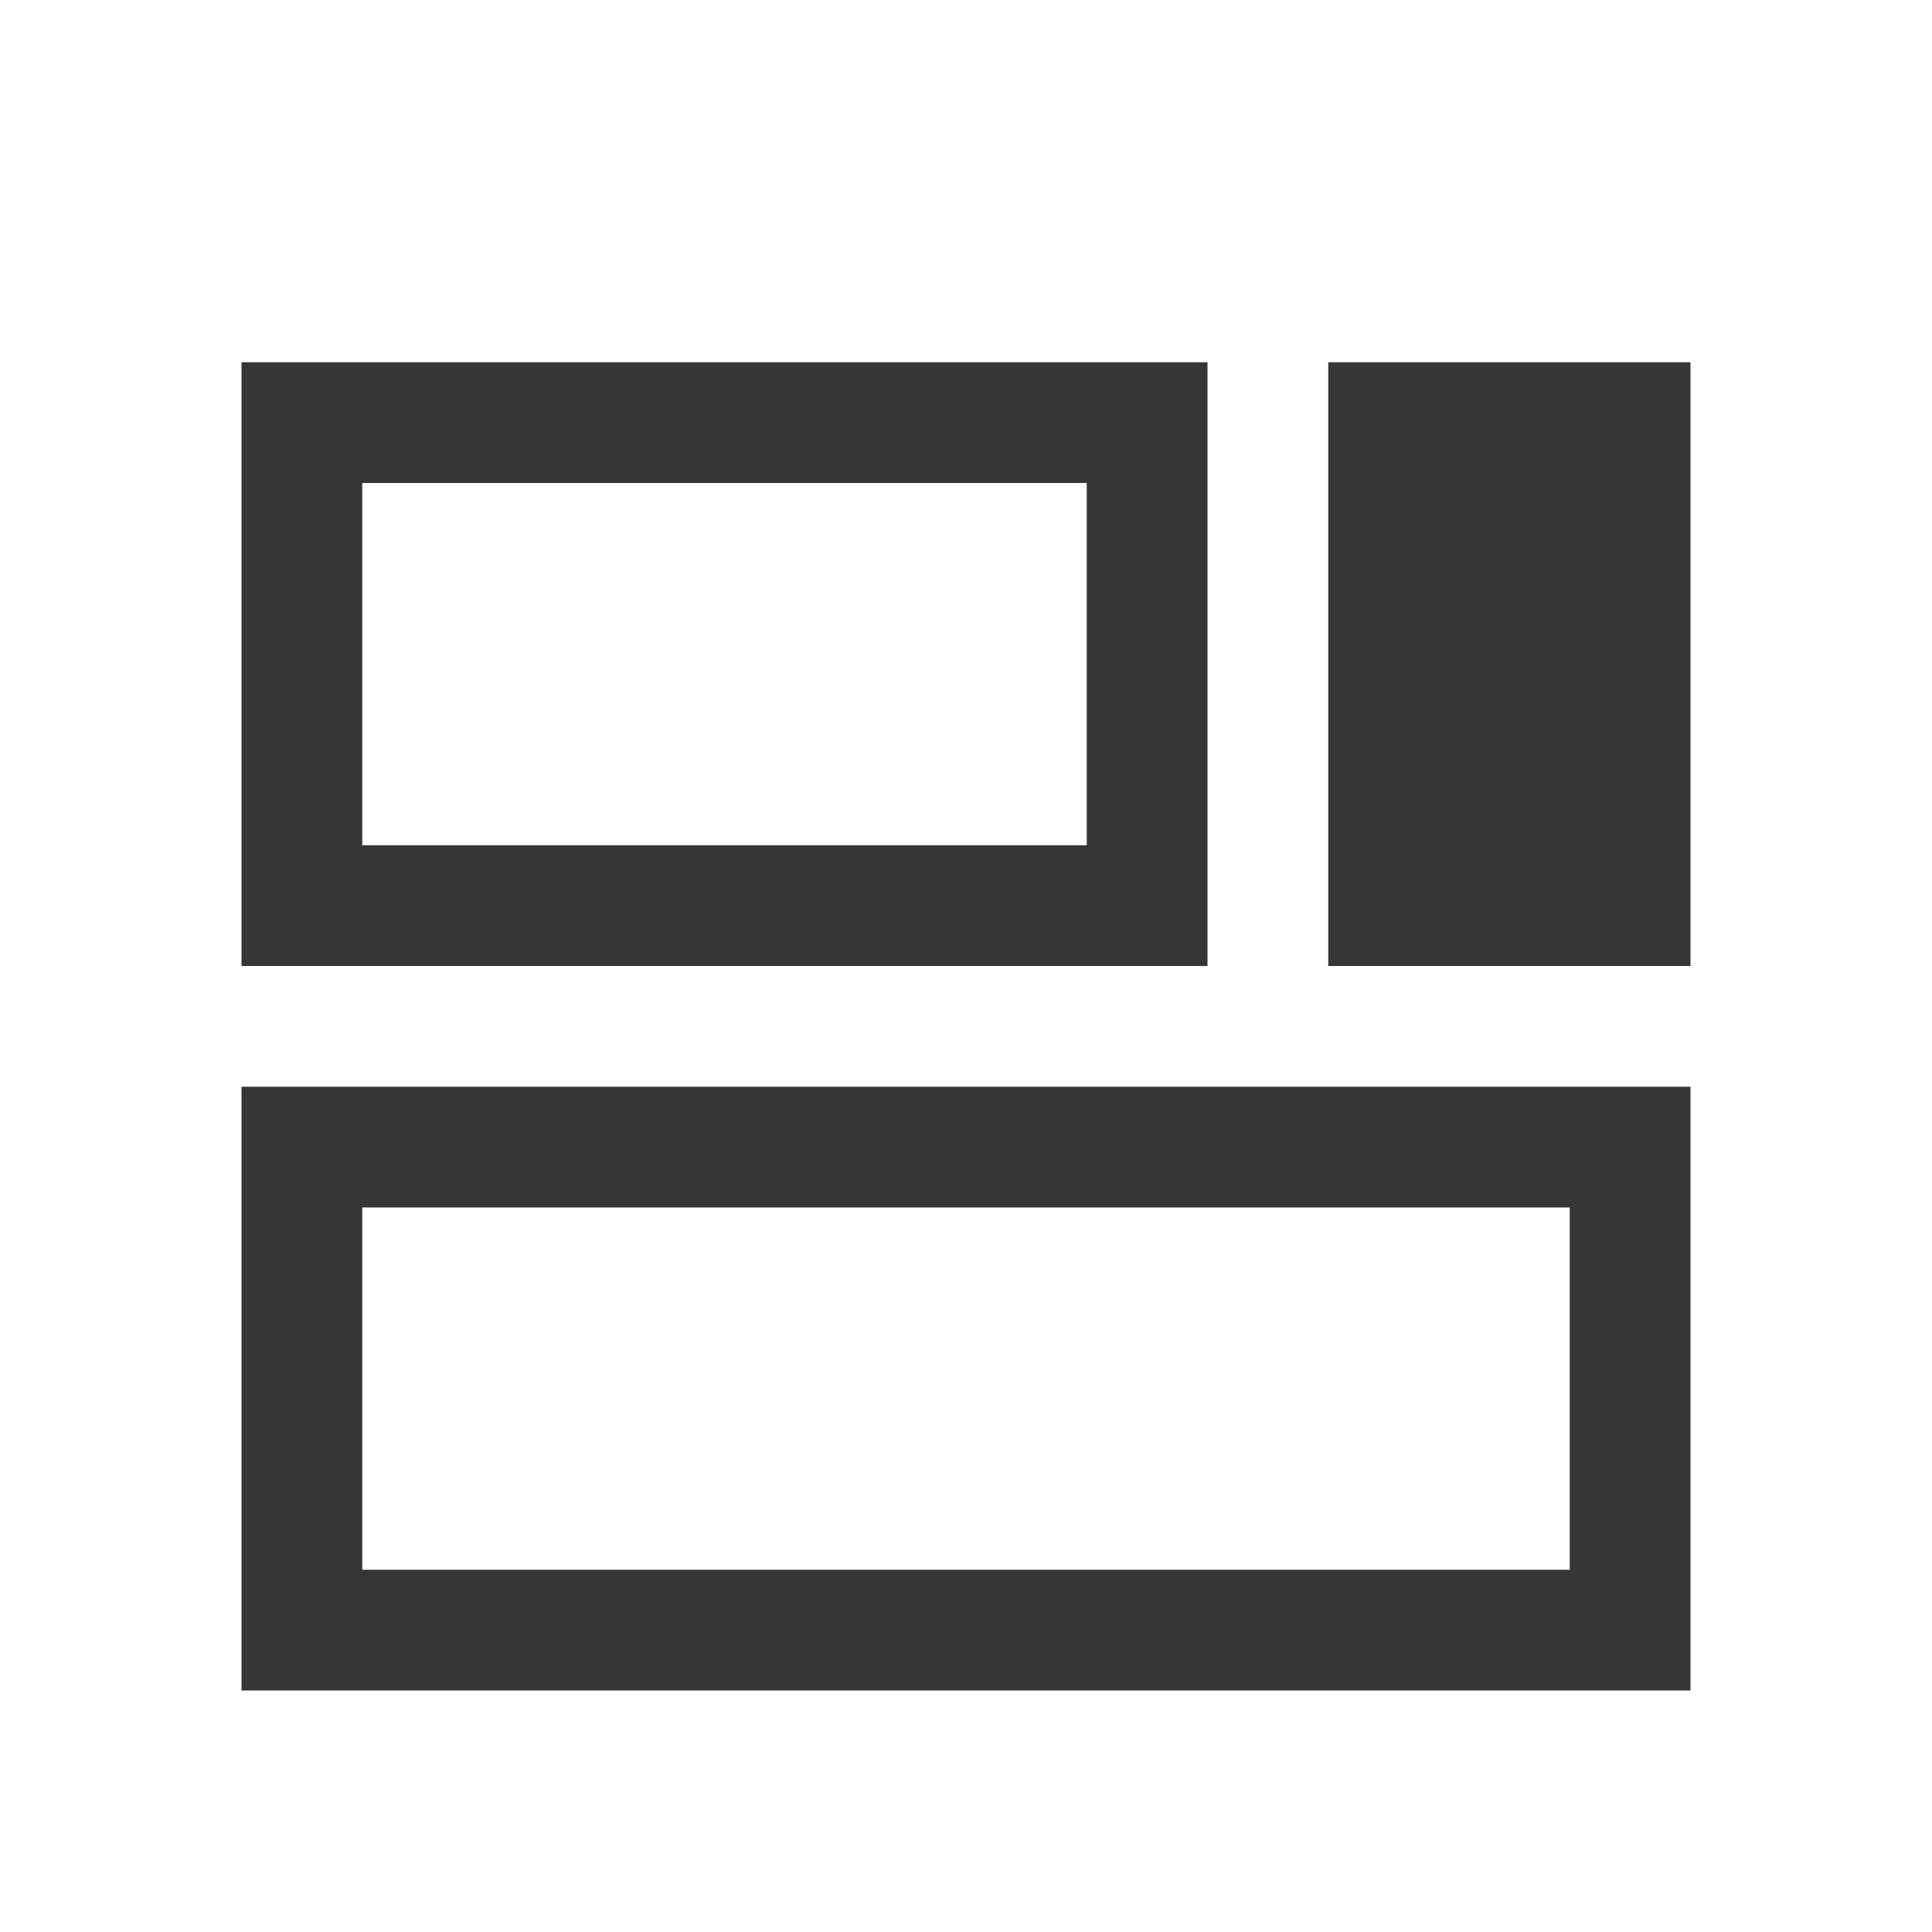
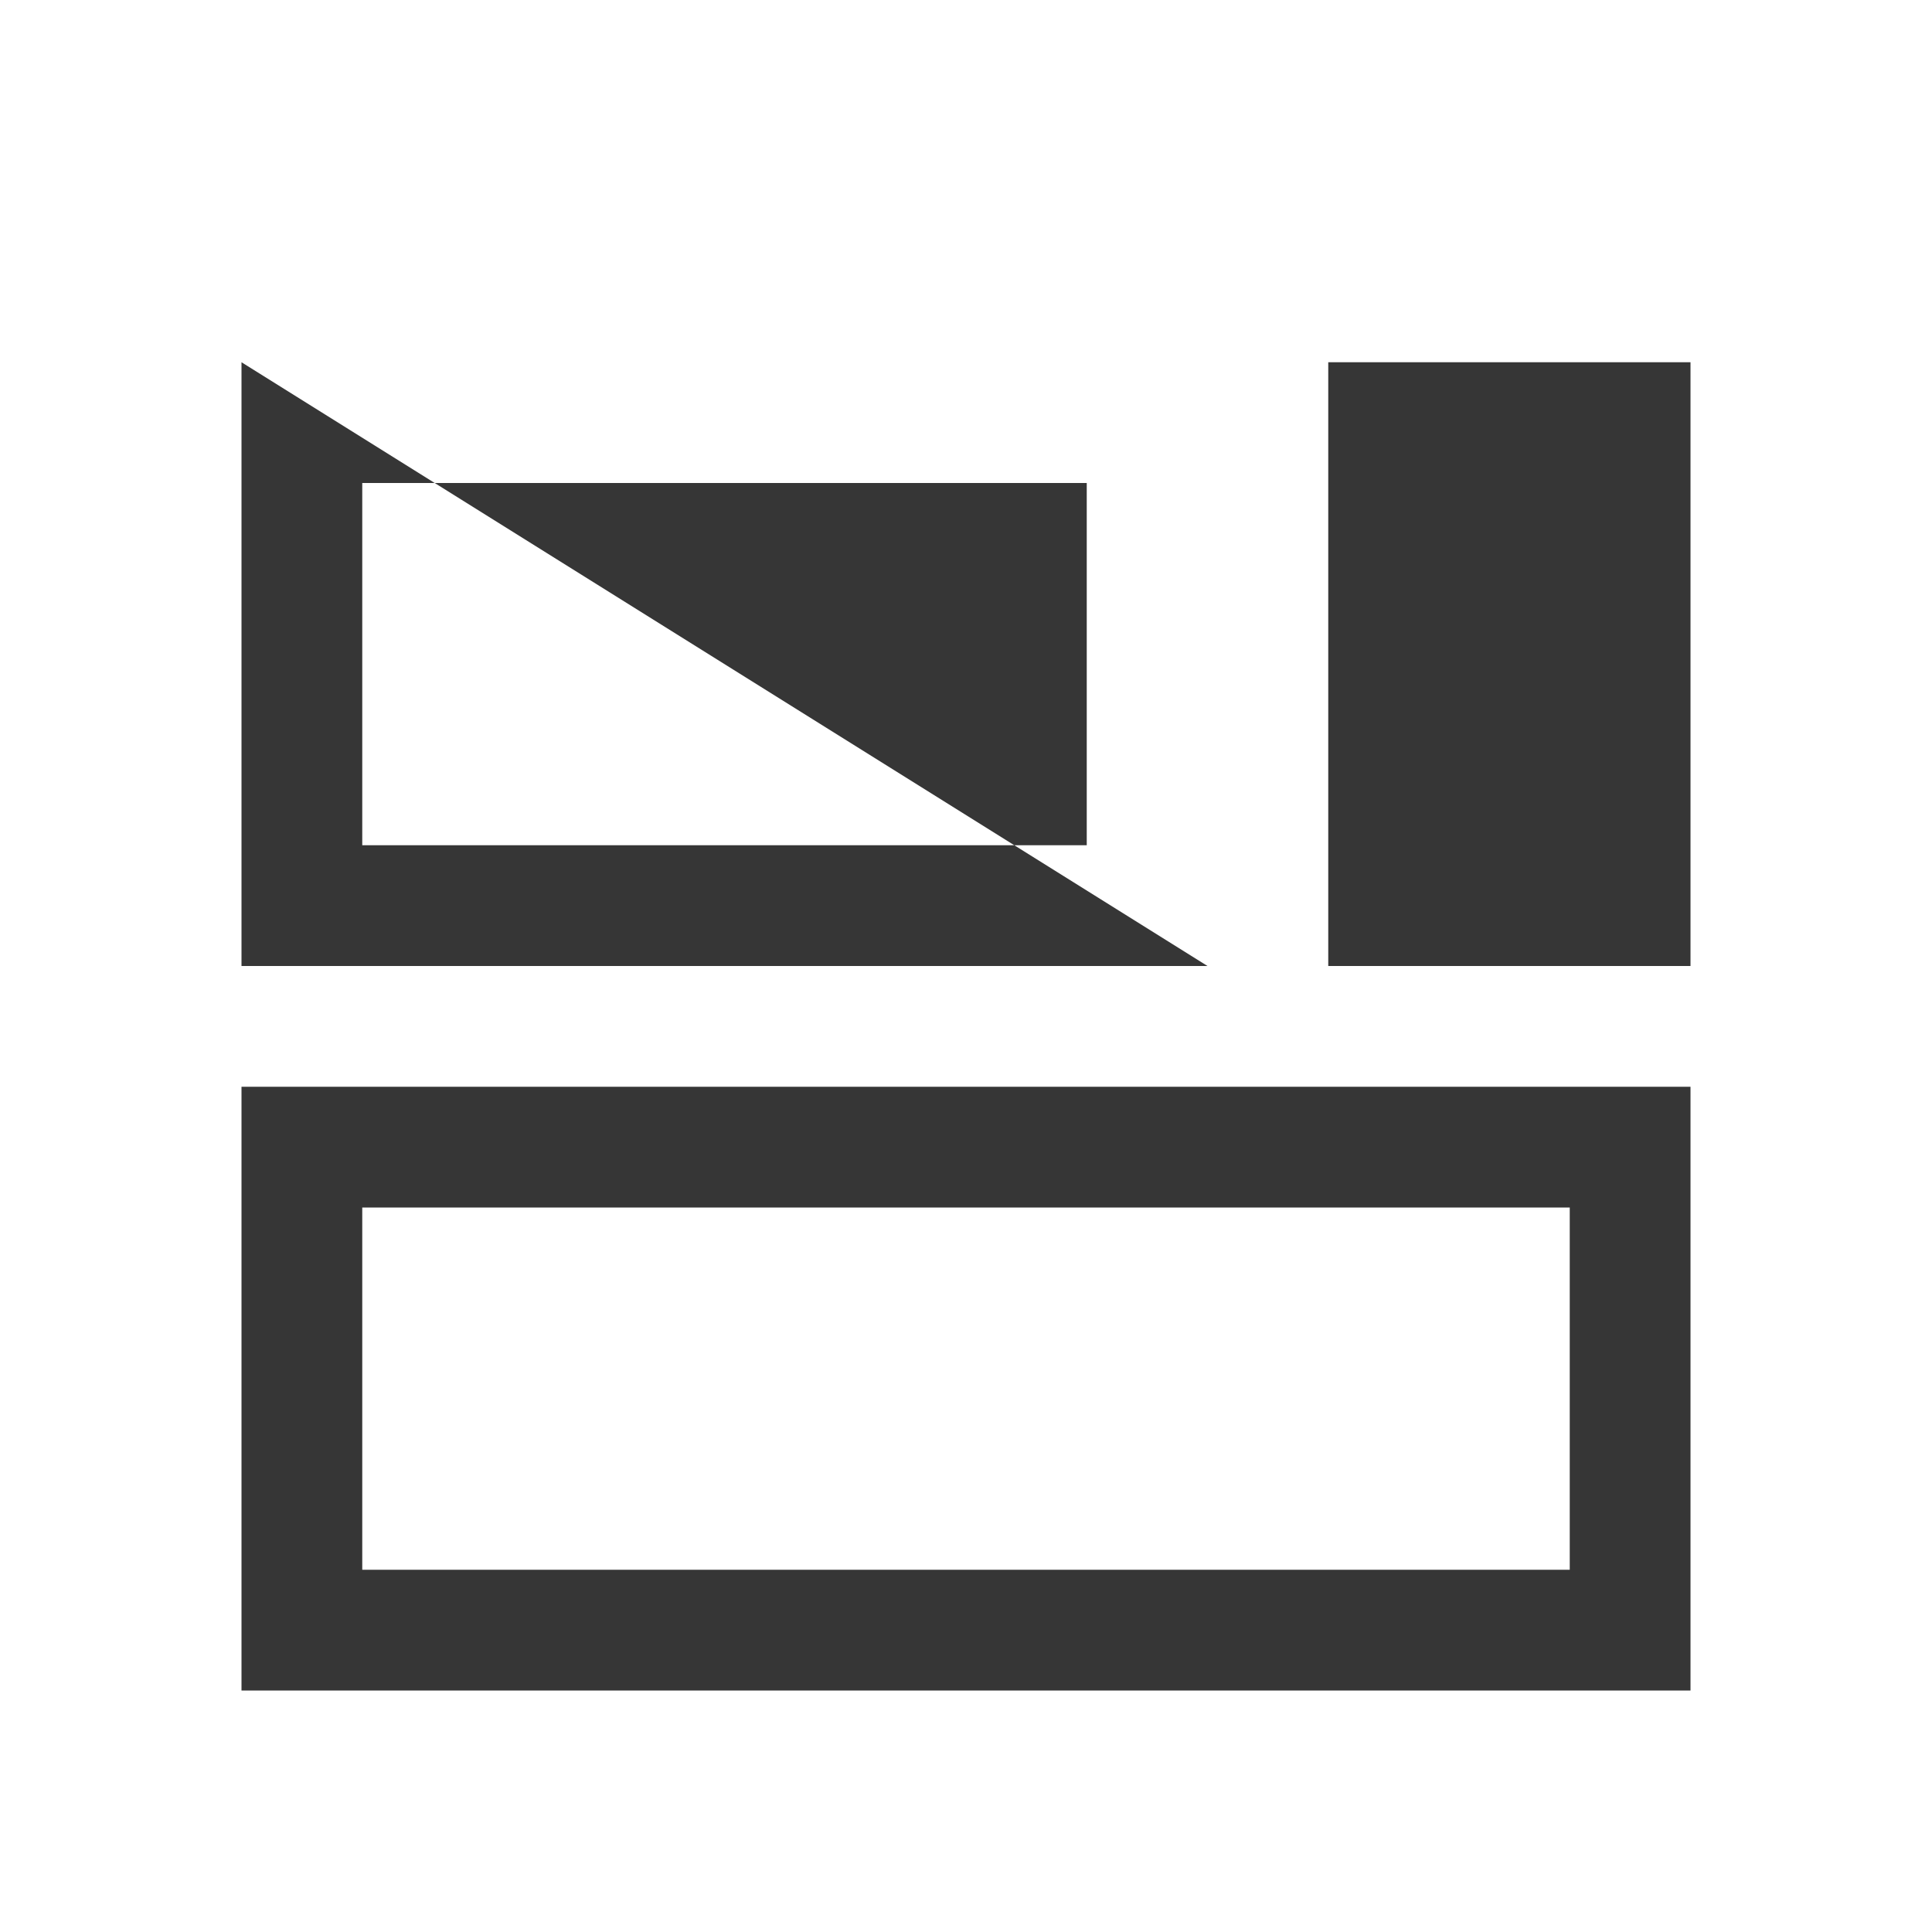
<svg xmlns="http://www.w3.org/2000/svg" viewBox="0 0 16 16">
  <defs id="defs3051">
    <style type="text/css" id="current-color-scheme">
      .ColorScheme-Text {
        color:#363636;
      }
      </style>
  </defs>
-   <path style="fill:currentColor;fill-opacity:1;stroke:none" d="M 2 3 L 2 8 L 10 8 L 10 3 L 2 3 z M 11 3 L 11 8 L 14 8 L 14 3 L 11 3 z M 3 4 L 9 4 L 9 7 L 3 7 L 3 4 z M 2 9 L 2 14 L 14 14 L 14 9 L 2 9 z M 3 10 L 13 10 L 13 13 L 3 13 L 3 10 z " class="ColorScheme-Text" />
+   <path style="fill:currentColor;fill-opacity:1;stroke:none" d="M 2 3 L 2 8 L 10 8 L 2 3 z M 11 3 L 11 8 L 14 8 L 14 3 L 11 3 z M 3 4 L 9 4 L 9 7 L 3 7 L 3 4 z M 2 9 L 2 14 L 14 14 L 14 9 L 2 9 z M 3 10 L 13 10 L 13 13 L 3 13 L 3 10 z " class="ColorScheme-Text" />
</svg>